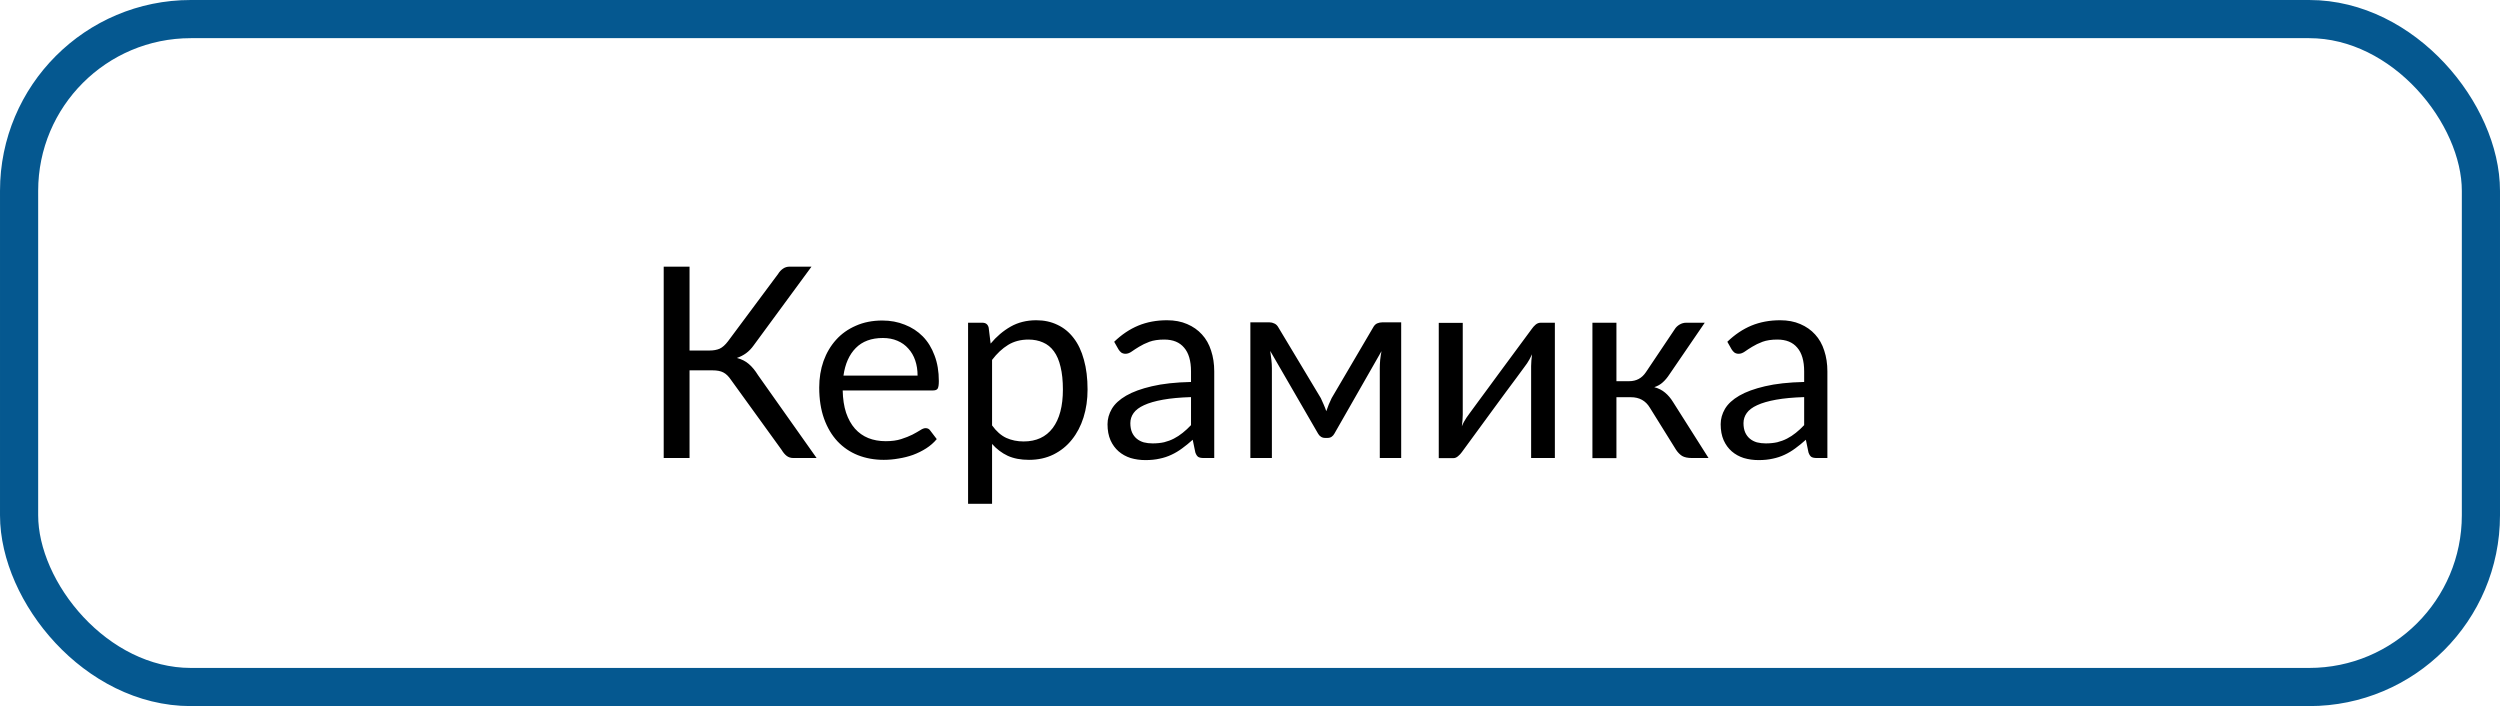
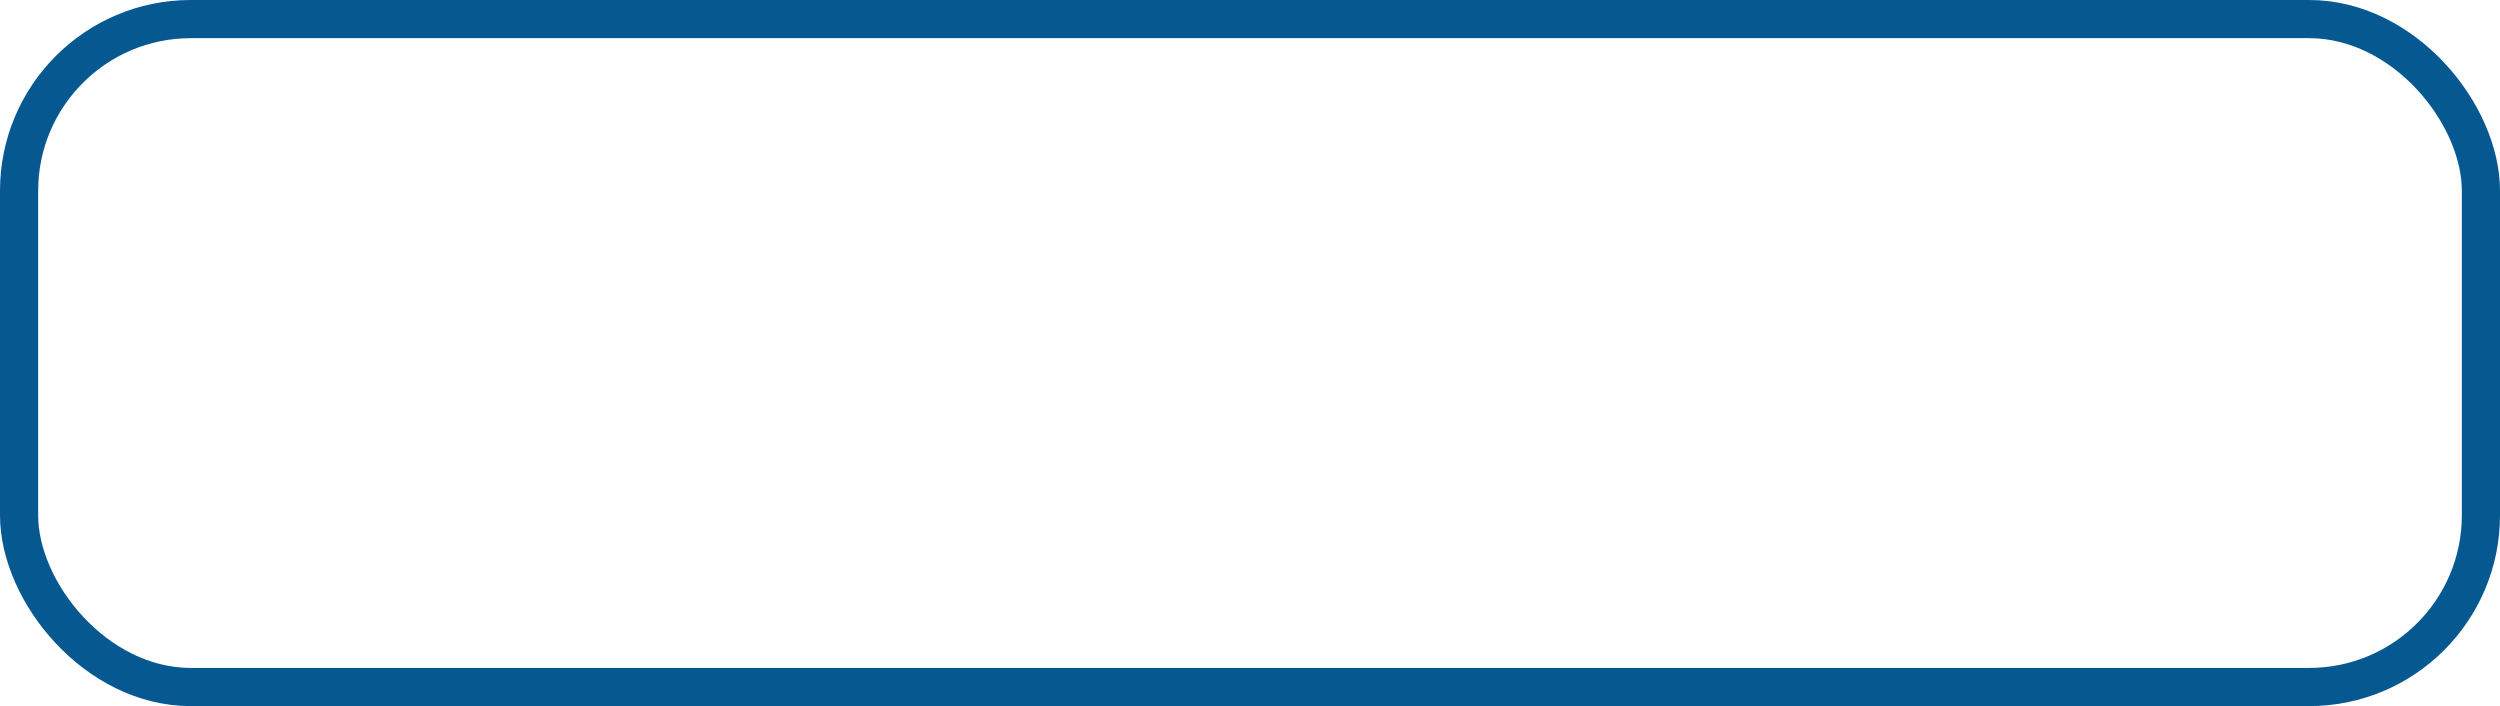
<svg xmlns="http://www.w3.org/2000/svg" width="131" height="37" viewBox="0 0 131 37" fill="none">
-   <path d="M34.778 24V13.972H36.132V18.367H37.178C37.387 18.367 37.565 18.335 37.711 18.271C37.857 18.203 38.003 18.073 38.148 17.882L40.773 14.354C40.842 14.241 40.926 14.149 41.026 14.081C41.127 14.008 41.245 13.972 41.382 13.972H42.523L39.495 18.094C39.377 18.262 39.242 18.401 39.092 18.511C38.946 18.616 38.786 18.698 38.613 18.757C38.859 18.821 39.067 18.925 39.235 19.071C39.404 19.213 39.566 19.409 39.721 19.659L42.79 24H41.573C41.437 24 41.32 23.963 41.225 23.891C41.129 23.818 41.04 23.713 40.958 23.576L38.299 19.898C38.176 19.716 38.044 19.588 37.902 19.516C37.766 19.443 37.577 19.406 37.335 19.406H36.132V24H34.778ZM42.927 20.309C42.927 19.812 43.002 19.349 43.152 18.921C43.307 18.492 43.526 18.121 43.809 17.807C44.091 17.492 44.438 17.246 44.848 17.068C45.258 16.886 45.72 16.795 46.235 16.795C46.659 16.795 47.051 16.868 47.411 17.014C47.776 17.155 48.09 17.36 48.355 17.629C48.619 17.898 48.824 18.23 48.97 18.627C49.12 19.019 49.195 19.465 49.195 19.967C49.195 20.163 49.175 20.295 49.134 20.363C49.093 20.427 49.013 20.459 48.895 20.459H44.157C44.166 20.906 44.226 21.295 44.335 21.628C44.449 21.961 44.604 22.239 44.8 22.462C44.996 22.681 45.228 22.845 45.497 22.954C45.77 23.064 46.076 23.118 46.413 23.118C46.727 23.118 46.996 23.082 47.22 23.009C47.448 22.936 47.644 22.858 47.808 22.776C47.972 22.69 48.108 22.612 48.218 22.544C48.327 22.471 48.421 22.435 48.498 22.435C48.603 22.435 48.683 22.473 48.737 22.551L49.086 23.009C48.931 23.196 48.746 23.357 48.532 23.494C48.318 23.631 48.088 23.745 47.842 23.836C47.6 23.922 47.347 23.986 47.083 24.027C46.823 24.073 46.566 24.096 46.31 24.096C45.818 24.096 45.365 24.014 44.95 23.85C44.54 23.686 44.185 23.444 43.884 23.125C43.583 22.801 43.348 22.405 43.18 21.936C43.011 21.462 42.927 20.919 42.927 20.309ZM44.198 19.68H48.081C48.081 19.393 48.04 19.128 47.958 18.887C47.876 18.645 47.755 18.438 47.596 18.265C47.441 18.087 47.249 17.95 47.022 17.855C46.798 17.759 46.545 17.711 46.263 17.711C45.661 17.711 45.187 17.886 44.841 18.237C44.499 18.584 44.285 19.064 44.198 19.68ZM50.727 26.399V16.911H51.478C51.656 16.911 51.766 16.998 51.807 17.171L51.909 18.005C52.215 17.636 52.563 17.34 52.955 17.116C53.347 16.893 53.796 16.781 54.302 16.781C54.712 16.781 55.081 16.861 55.409 17.02C55.742 17.175 56.024 17.406 56.257 17.711C56.494 18.016 56.674 18.397 56.797 18.852C56.925 19.304 56.988 19.823 56.988 20.411C56.988 20.935 56.918 21.423 56.776 21.874C56.635 22.321 56.432 22.708 56.168 23.036C55.908 23.364 55.587 23.624 55.204 23.815C54.826 24.002 54.398 24.096 53.919 24.096C53.486 24.096 53.115 24.025 52.805 23.884C52.495 23.738 52.221 23.531 51.984 23.262V26.399H50.727ZM51.984 22.291C52.208 22.601 52.456 22.82 52.73 22.947C53.003 23.07 53.306 23.132 53.639 23.132C54.3 23.132 54.808 22.897 55.163 22.428C55.519 21.954 55.696 21.282 55.696 20.411C55.696 19.951 55.655 19.554 55.573 19.222C55.496 18.889 55.38 18.618 55.225 18.408C55.07 18.194 54.878 18.039 54.65 17.943C54.427 17.843 54.174 17.793 53.892 17.793C53.486 17.793 53.13 17.886 52.825 18.073C52.52 18.26 52.24 18.522 51.984 18.859V22.291ZM58.034 22.23C58.034 21.951 58.109 21.683 58.26 21.423C58.415 21.163 58.665 20.933 59.012 20.732C59.358 20.532 59.807 20.368 60.358 20.24C60.914 20.108 61.598 20.033 62.409 20.015V19.461C62.409 18.91 62.288 18.495 62.047 18.217C61.81 17.934 61.464 17.793 61.008 17.793C60.698 17.793 60.438 17.832 60.228 17.909C60.023 17.987 59.843 18.073 59.688 18.169C59.538 18.26 59.408 18.344 59.299 18.422C59.19 18.499 59.082 18.538 58.977 18.538C58.895 18.538 58.823 18.518 58.759 18.477C58.7 18.431 58.649 18.374 58.608 18.306L58.383 17.909C58.775 17.531 59.196 17.248 59.648 17.061C60.099 16.875 60.6 16.781 61.151 16.781C61.548 16.781 61.899 16.847 62.204 16.98C62.514 17.112 62.774 17.294 62.983 17.526C63.198 17.759 63.357 18.041 63.462 18.374C63.571 18.702 63.626 19.064 63.626 19.461V24H63.072C62.949 24 62.856 23.982 62.792 23.945C62.728 23.904 62.676 23.825 62.635 23.706L62.498 23.043C62.311 23.212 62.127 23.362 61.944 23.494C61.767 23.626 61.58 23.738 61.384 23.829C61.192 23.92 60.985 23.989 60.762 24.034C60.543 24.084 60.297 24.109 60.023 24.109C59.75 24.109 59.49 24.073 59.244 24C59.003 23.922 58.793 23.806 58.615 23.651C58.438 23.496 58.296 23.303 58.191 23.07C58.087 22.833 58.034 22.553 58.034 22.23ZM59.23 22.175C59.23 22.362 59.26 22.523 59.319 22.66C59.379 22.792 59.461 22.902 59.565 22.988C59.67 23.075 59.793 23.139 59.935 23.18C60.08 23.216 60.235 23.234 60.399 23.234C60.618 23.234 60.819 23.214 61.001 23.173C61.183 23.127 61.354 23.064 61.514 22.981C61.673 22.899 61.826 22.799 61.972 22.681C62.122 22.562 62.268 22.428 62.409 22.277V20.808C61.835 20.826 61.345 20.871 60.94 20.944C60.534 21.017 60.203 21.113 59.948 21.231C59.698 21.345 59.515 21.482 59.401 21.642C59.287 21.801 59.23 21.979 59.23 22.175ZM65.519 24V16.891H66.524C66.611 16.891 66.695 16.911 66.777 16.952C66.864 16.989 66.937 17.061 66.996 17.171L69.211 20.862C69.261 20.972 69.311 21.083 69.361 21.197C69.412 21.311 69.457 21.427 69.498 21.546C69.576 21.309 69.669 21.081 69.778 20.862L71.945 17.171C72.005 17.057 72.078 16.982 72.164 16.945C72.251 16.909 72.337 16.891 72.424 16.891H73.422V24H72.301V19.29C72.301 19.162 72.308 19.019 72.321 18.859C72.34 18.695 72.362 18.543 72.39 18.401L69.922 22.722C69.885 22.79 69.838 22.845 69.778 22.886C69.719 22.927 69.648 22.947 69.566 22.947H69.43C69.352 22.947 69.282 22.927 69.218 22.886C69.154 22.845 69.104 22.79 69.067 22.722L66.559 18.388C66.581 18.529 66.602 18.682 66.62 18.846C66.638 19.01 66.647 19.158 66.647 19.29V24H65.519ZM75.391 24.007V16.918H76.648V21.73C76.648 21.817 76.644 21.915 76.635 22.024C76.626 22.129 76.614 22.234 76.601 22.339C76.637 22.248 76.676 22.166 76.717 22.093C76.762 22.015 76.806 21.945 76.847 21.881C76.851 21.872 76.904 21.799 77.004 21.662C77.109 21.521 77.241 21.341 77.4 21.122C77.564 20.899 77.749 20.648 77.954 20.37C78.159 20.092 78.367 19.81 78.576 19.523C79.073 18.848 79.638 18.082 80.272 17.226C80.322 17.153 80.385 17.082 80.463 17.014C80.545 16.945 80.634 16.911 80.73 16.911H81.475V24H80.231V19.181C80.231 19.094 80.235 18.998 80.244 18.894C80.253 18.784 80.265 18.675 80.278 18.565C80.237 18.657 80.194 18.743 80.148 18.825C80.103 18.903 80.06 18.973 80.019 19.037C80.009 19.046 79.955 19.121 79.855 19.263C79.754 19.399 79.622 19.579 79.458 19.803C79.294 20.021 79.109 20.27 78.904 20.548C78.699 20.826 78.492 21.108 78.282 21.395C77.785 22.07 77.225 22.836 76.601 23.692C76.55 23.765 76.484 23.836 76.402 23.904C76.325 23.973 76.241 24.007 76.149 24.007H75.391ZM83.443 24.007V16.911H84.701V19.974H85.371C85.745 19.974 86.037 19.816 86.246 19.502L87.75 17.26C87.814 17.155 87.9 17.071 88.01 17.007C88.119 16.943 88.233 16.911 88.352 16.911H89.329L87.483 19.611C87.37 19.785 87.251 19.926 87.128 20.035C87.009 20.145 86.861 20.229 86.684 20.288C86.907 20.347 87.096 20.443 87.251 20.575C87.406 20.703 87.545 20.867 87.668 21.067L89.527 24H88.659C88.436 24 88.263 23.963 88.14 23.891C88.021 23.813 87.916 23.706 87.825 23.569L86.451 21.361C86.232 20.997 85.902 20.814 85.46 20.814H84.701V24.007H83.443ZM90.163 22.23C90.163 21.951 90.238 21.683 90.389 21.423C90.544 21.163 90.794 20.933 91.141 20.732C91.487 20.532 91.936 20.368 92.487 20.24C93.043 20.108 93.727 20.033 94.538 20.015V19.461C94.538 18.91 94.417 18.495 94.176 18.217C93.939 17.934 93.592 17.793 93.137 17.793C92.827 17.793 92.567 17.832 92.357 17.909C92.152 17.987 91.972 18.073 91.817 18.169C91.667 18.26 91.537 18.344 91.428 18.422C91.318 18.499 91.211 18.538 91.106 18.538C91.024 18.538 90.951 18.518 90.888 18.477C90.829 18.431 90.778 18.374 90.737 18.306L90.512 17.909C90.904 17.531 91.325 17.248 91.776 17.061C92.228 16.875 92.729 16.781 93.28 16.781C93.677 16.781 94.028 16.847 94.333 16.98C94.643 17.112 94.903 17.294 95.112 17.526C95.326 17.759 95.486 18.041 95.591 18.374C95.7 18.702 95.755 19.064 95.755 19.461V24H95.201C95.078 24 94.985 23.982 94.921 23.945C94.857 23.904 94.805 23.825 94.764 23.706L94.627 23.043C94.44 23.212 94.255 23.362 94.073 23.494C93.895 23.626 93.709 23.738 93.513 23.829C93.321 23.92 93.114 23.989 92.891 24.034C92.672 24.084 92.426 24.109 92.152 24.109C91.879 24.109 91.619 24.073 91.373 24C91.132 23.922 90.922 23.806 90.744 23.651C90.566 23.496 90.425 23.303 90.32 23.07C90.216 22.833 90.163 22.553 90.163 22.23ZM91.359 22.175C91.359 22.362 91.389 22.523 91.448 22.66C91.507 22.792 91.59 22.902 91.694 22.988C91.799 23.075 91.922 23.139 92.064 23.18C92.209 23.216 92.364 23.234 92.528 23.234C92.747 23.234 92.948 23.214 93.13 23.173C93.312 23.127 93.483 23.064 93.643 22.981C93.802 22.899 93.955 22.799 94.101 22.681C94.251 22.562 94.397 22.428 94.538 22.277V20.808C93.964 20.826 93.474 20.871 93.068 20.944C92.663 21.017 92.332 21.113 92.077 21.231C91.826 21.345 91.644 21.482 91.53 21.642C91.416 21.801 91.359 21.979 91.359 22.175Z" fill="black" />
  <rect x="1" y="1" width="129" height="35" rx="9" stroke="#055890" stroke-width="2" />
</svg>